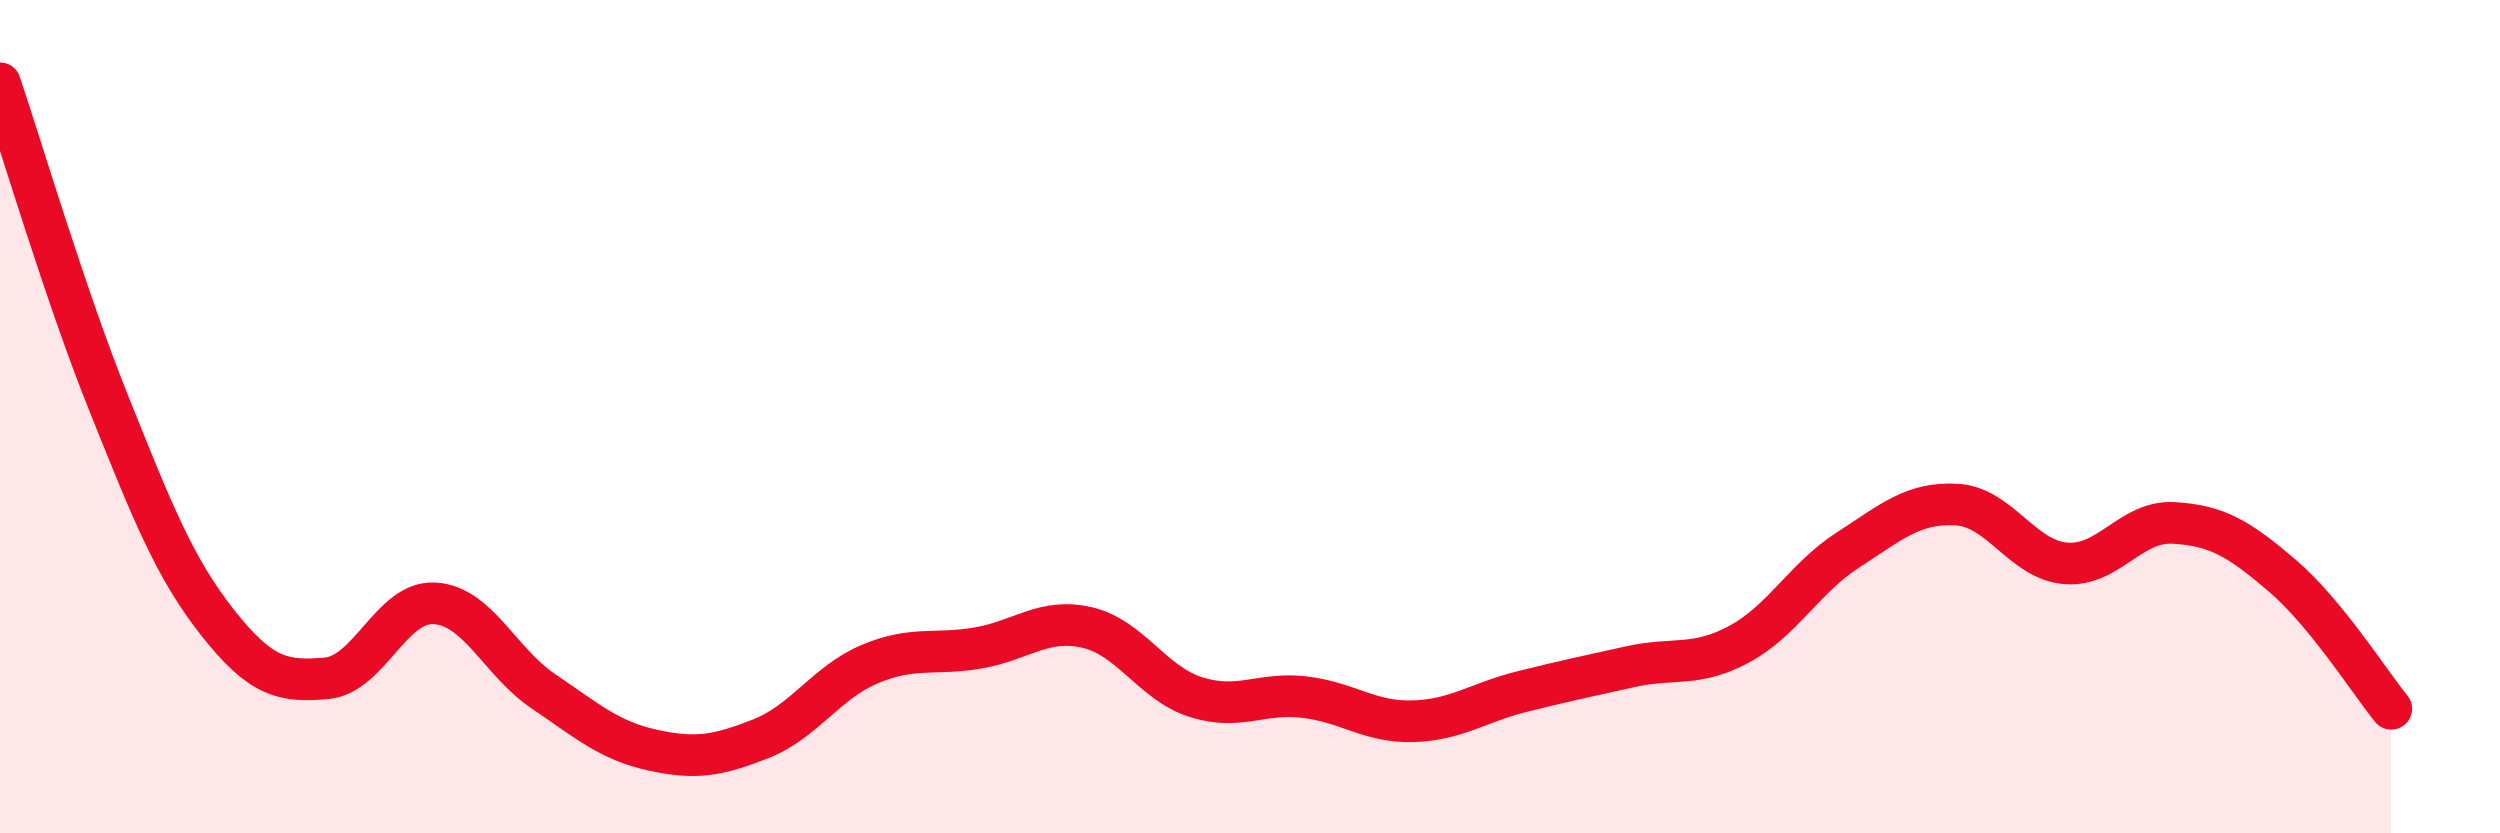
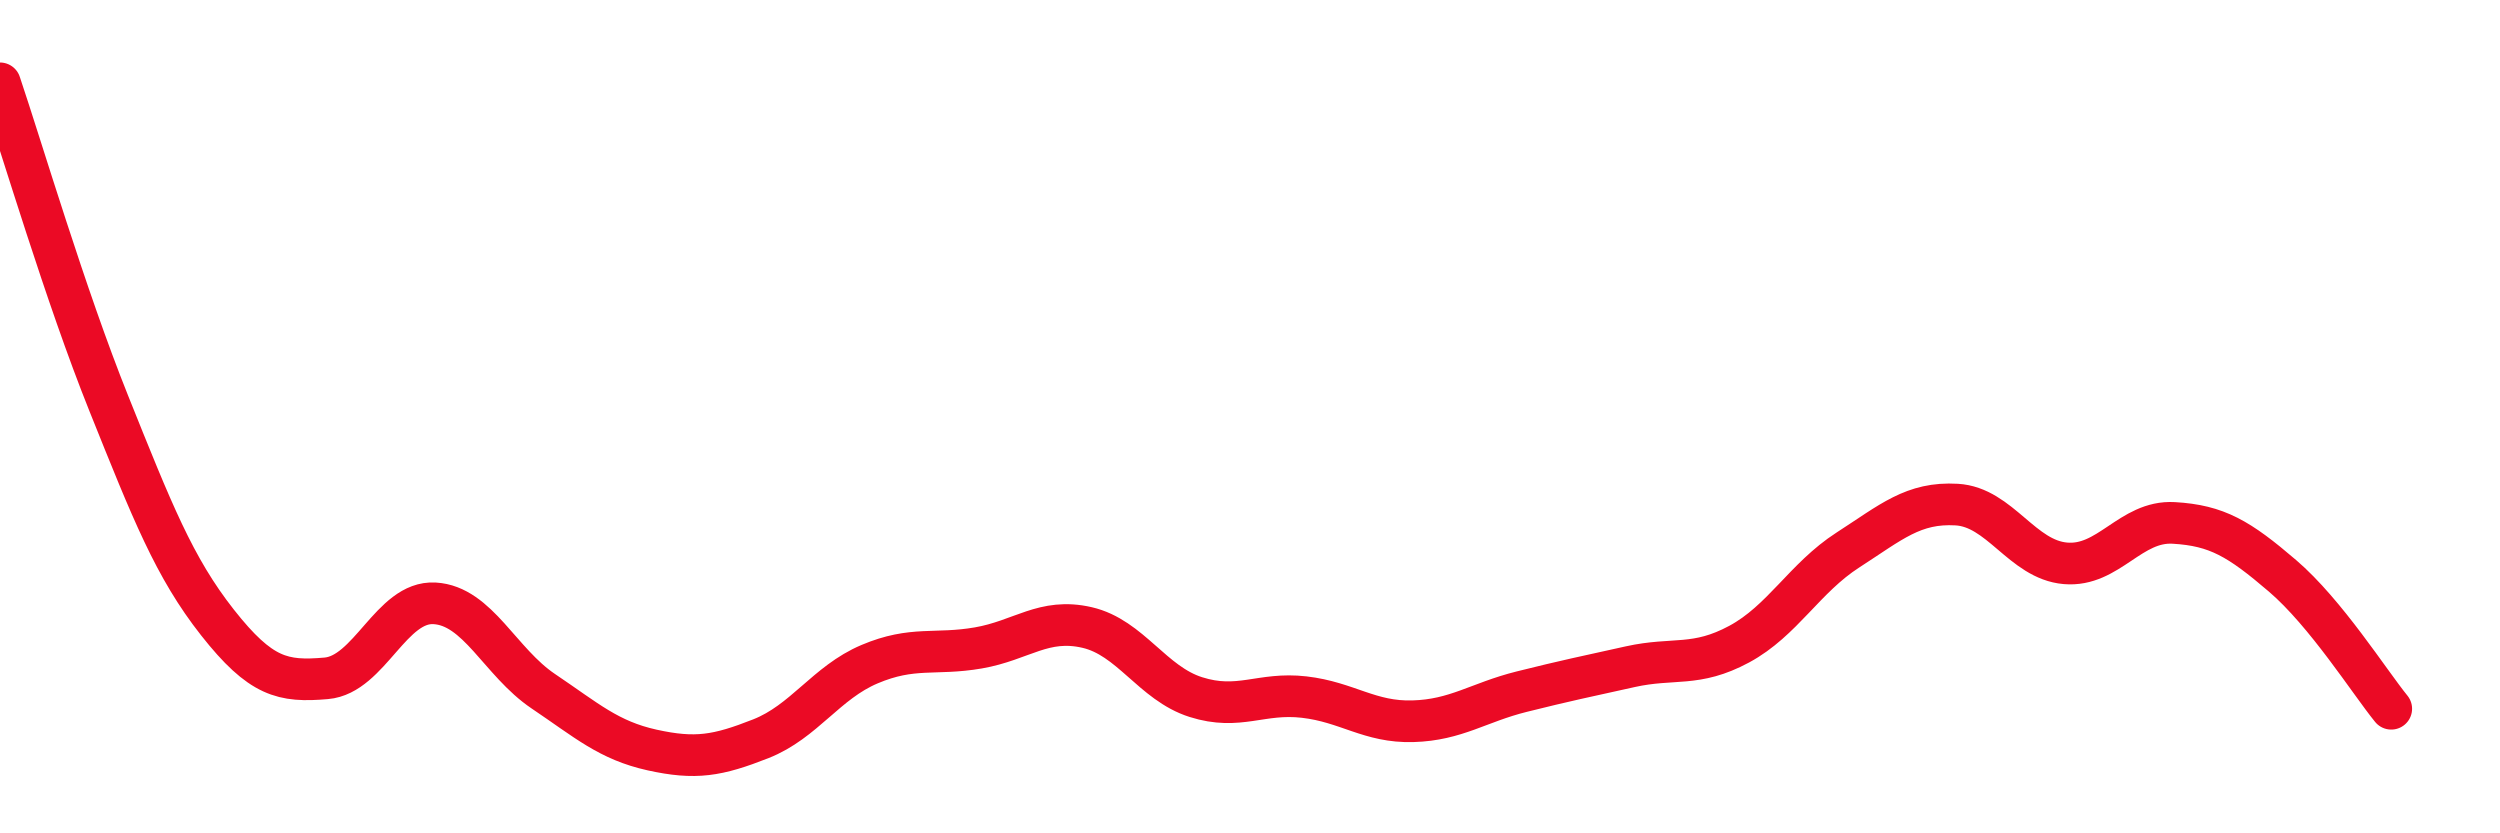
<svg xmlns="http://www.w3.org/2000/svg" width="60" height="20" viewBox="0 0 60 20">
-   <path d="M 0,2 C 0.52,3.54 1.57,7.09 2.61,9.68 C 3.65,12.27 4.18,13.62 5.22,14.94 C 6.26,16.26 6.79,16.37 7.83,16.28 C 8.87,16.19 9.39,14.42 10.43,14.48 C 11.47,14.54 12,15.89 13.04,16.59 C 14.08,17.29 14.61,17.77 15.65,18 C 16.69,18.23 17.22,18.14 18.26,17.73 C 19.3,17.32 19.83,16.38 20.87,15.94 C 21.91,15.5 22.44,15.73 23.48,15.55 C 24.52,15.37 25.05,14.82 26.09,15.06 C 27.13,15.3 27.66,16.4 28.7,16.73 C 29.74,17.06 30.26,16.61 31.3,16.73 C 32.34,16.85 32.87,17.34 33.91,17.31 C 34.95,17.28 35.48,16.86 36.52,16.6 C 37.56,16.34 38.09,16.23 39.13,16 C 40.17,15.77 40.7,16.02 41.74,15.46 C 42.78,14.9 43.31,13.87 44.35,13.2 C 45.39,12.53 45.92,12.05 46.96,12.11 C 48,12.17 48.53,13.43 49.57,13.52 C 50.61,13.61 51.13,12.49 52.17,12.55 C 53.21,12.61 53.74,12.93 54.78,13.82 C 55.82,14.71 56.87,16.37 57.39,17.01L57.39 20L0 20Z" fill="#EB0A25" opacity="0.1" stroke-linecap="round" stroke-linejoin="round" />
  <path d="M 0,2 C 0.52,3.54 1.57,7.09 2.61,9.68 C 3.65,12.27 4.18,13.62 5.22,14.94 C 6.26,16.26 6.79,16.37 7.83,16.28 C 8.87,16.19 9.39,14.42 10.43,14.48 C 11.47,14.54 12,15.89 13.04,16.59 C 14.08,17.29 14.61,17.77 15.65,18 C 16.69,18.23 17.22,18.14 18.26,17.73 C 19.3,17.32 19.83,16.38 20.87,15.94 C 21.91,15.5 22.44,15.73 23.48,15.55 C 24.52,15.37 25.05,14.82 26.09,15.06 C 27.13,15.3 27.66,16.4 28.7,16.73 C 29.74,17.06 30.26,16.61 31.3,16.73 C 32.34,16.85 32.87,17.34 33.91,17.31 C 34.95,17.28 35.48,16.86 36.52,16.6 C 37.56,16.34 38.09,16.23 39.13,16 C 40.17,15.77 40.7,16.02 41.74,15.46 C 42.78,14.9 43.31,13.87 44.35,13.2 C 45.39,12.53 45.92,12.05 46.96,12.11 C 48,12.17 48.53,13.43 49.57,13.52 C 50.61,13.61 51.13,12.49 52.17,12.55 C 53.21,12.61 53.74,12.93 54.78,13.82 C 55.82,14.71 56.87,16.37 57.39,17.01" stroke="#EB0A25" stroke-width="1" fill="none" stroke-linecap="round" stroke-linejoin="round" />
</svg>